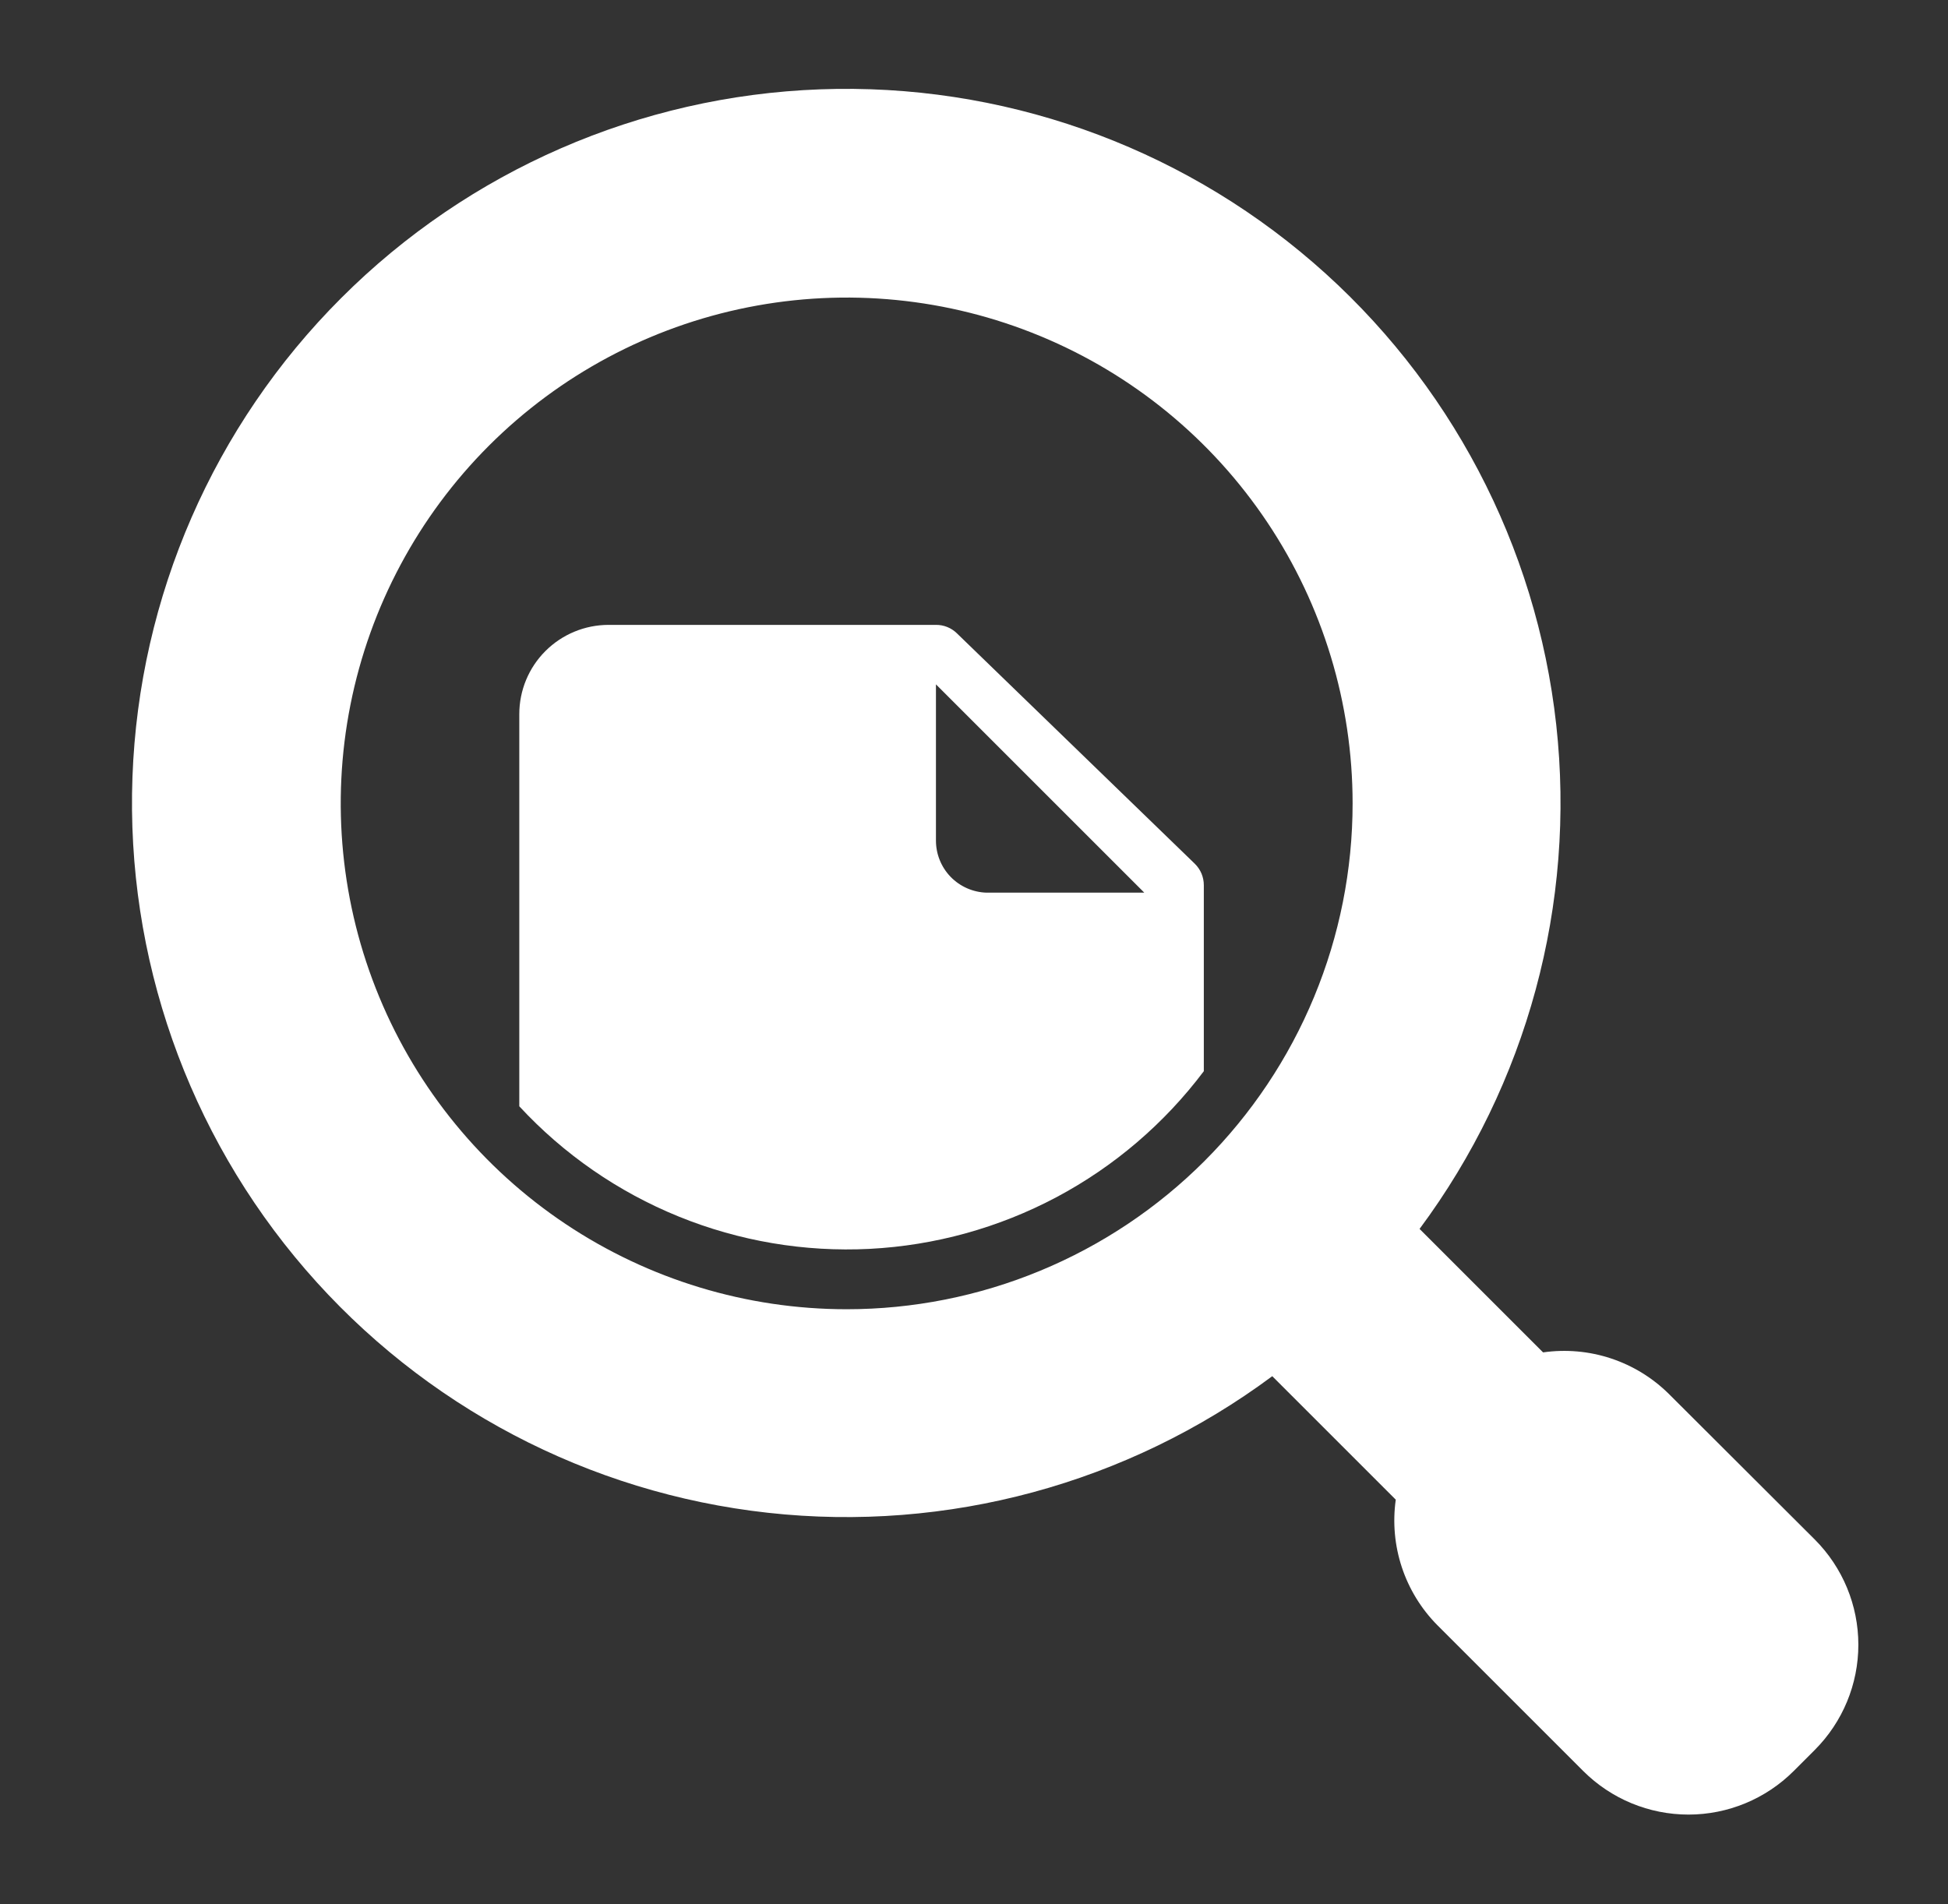
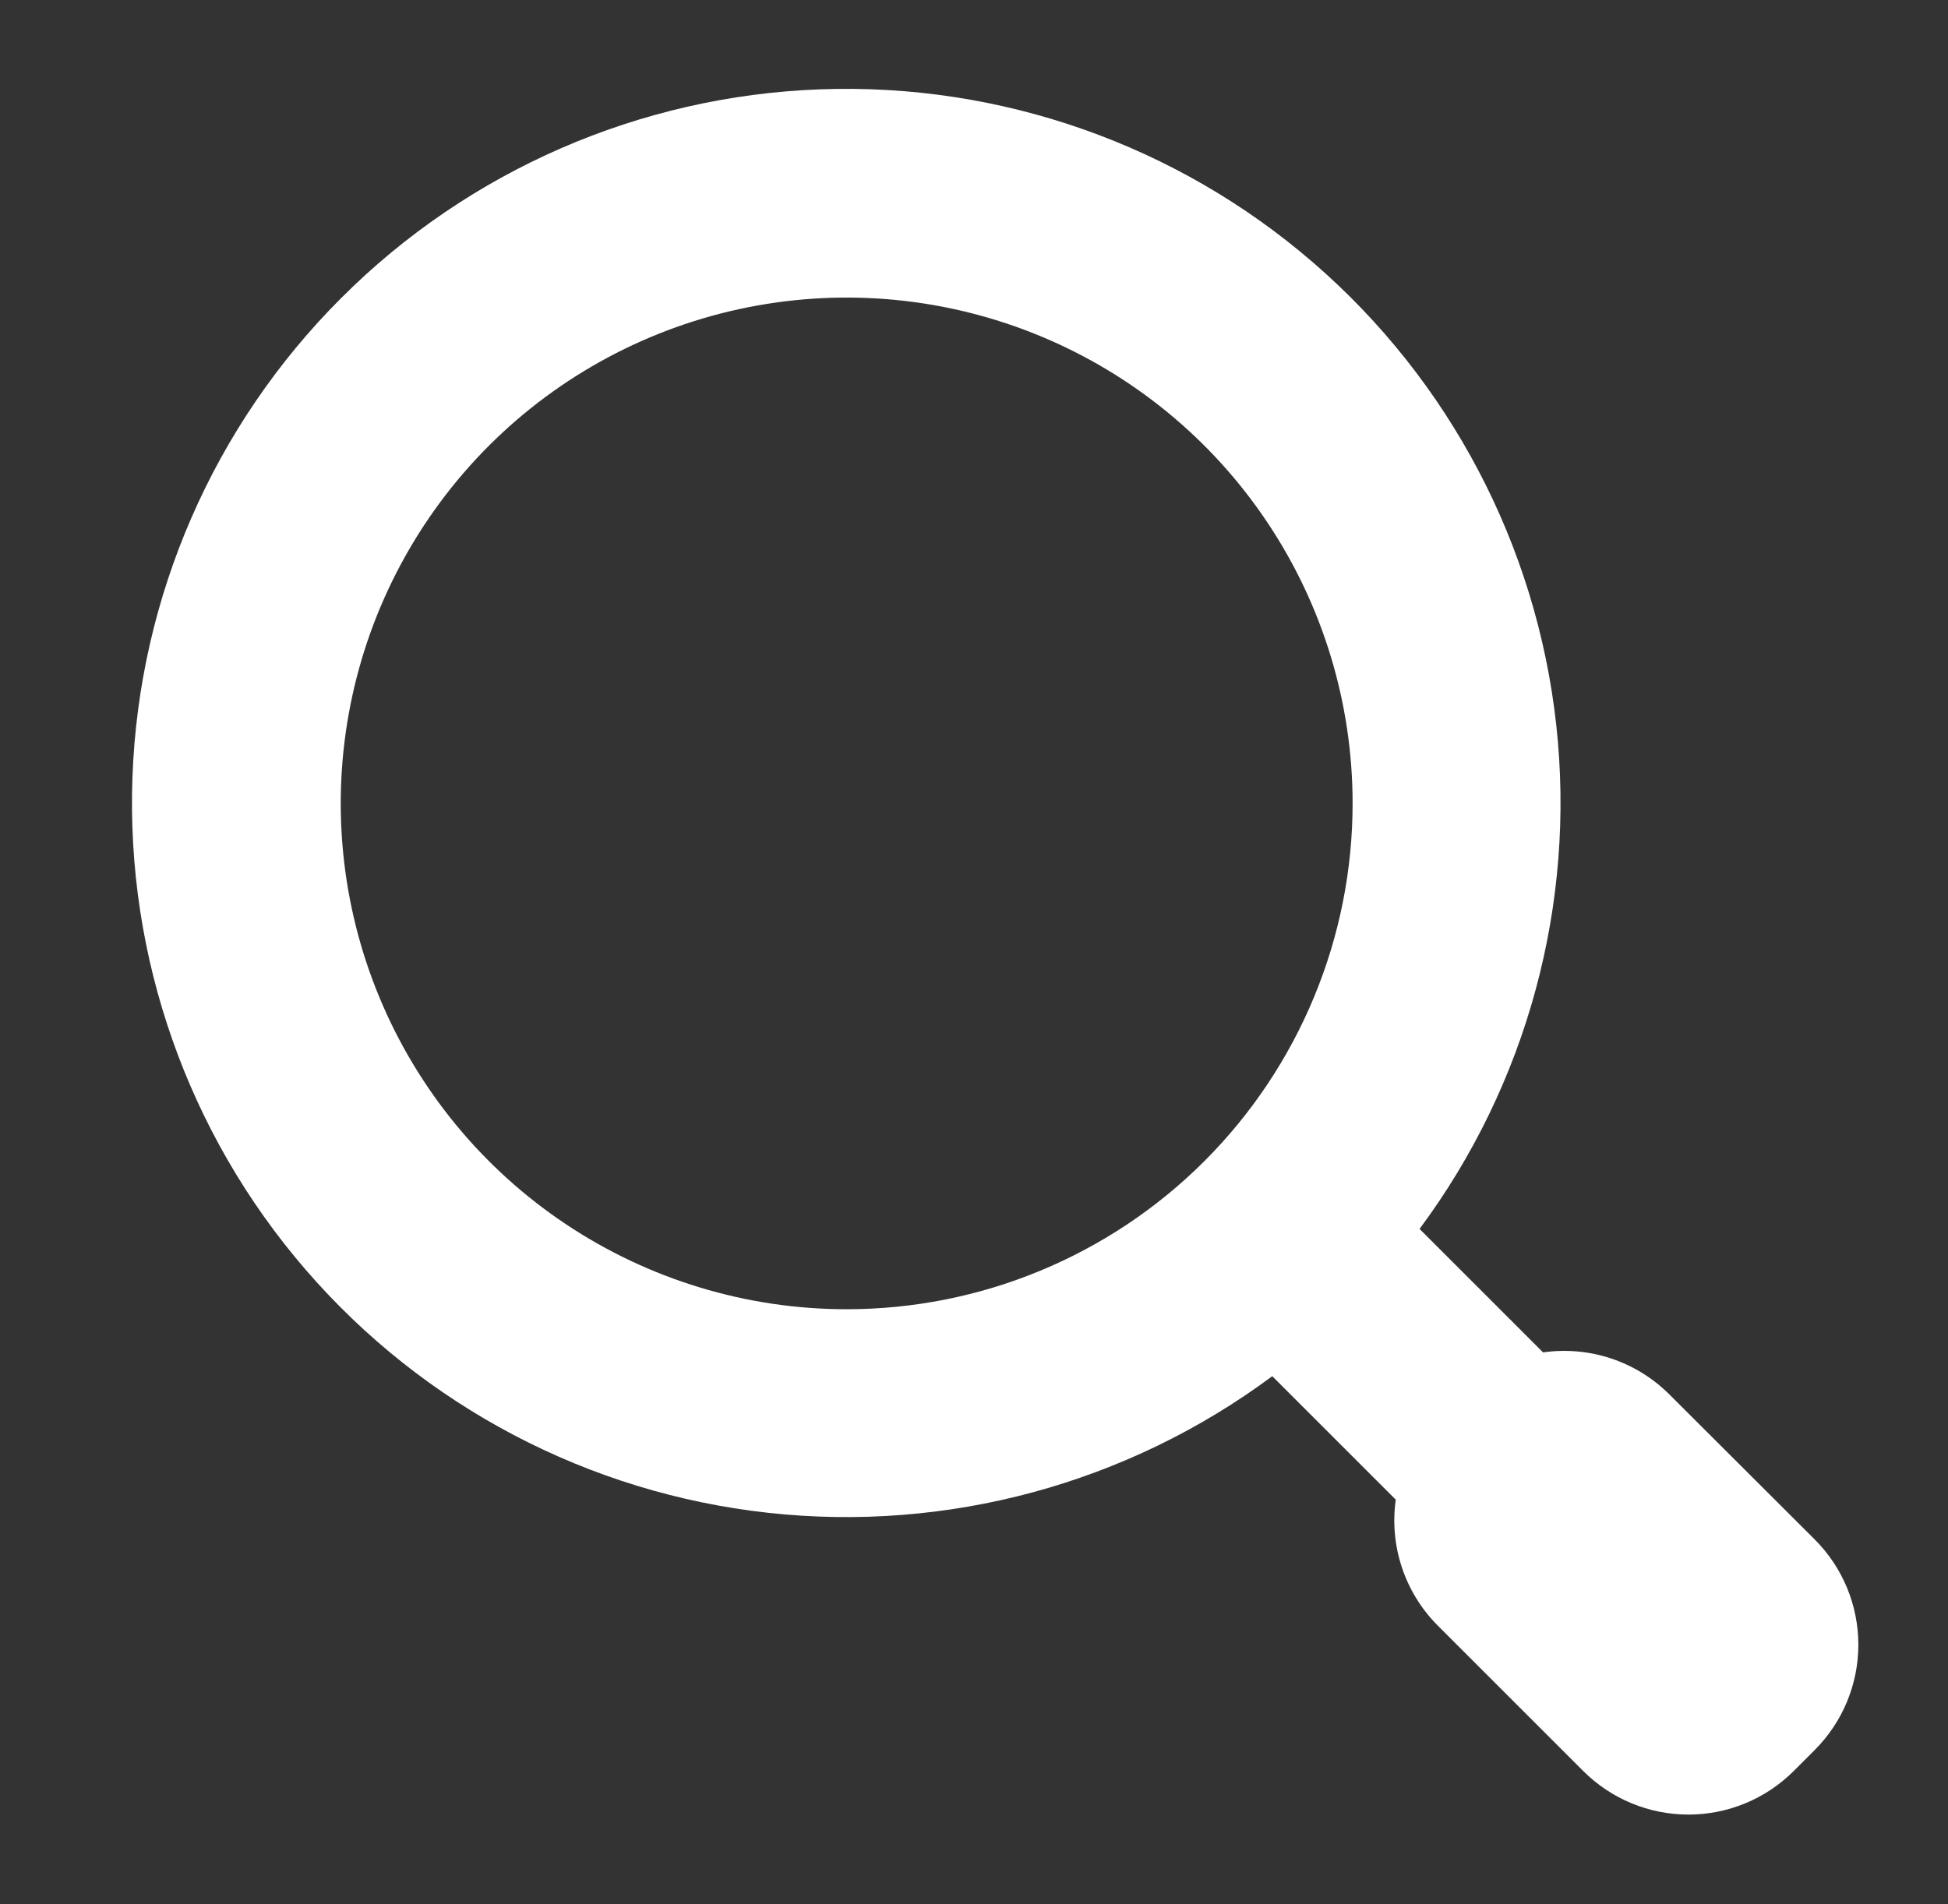
<svg xmlns="http://www.w3.org/2000/svg" width="45" height="44" viewBox="0 0 45 44" fill="none">
  <rect x="0" y="0" width="45" height="44" fill="#333333" stroke="none" />
-   <path d="M22.102 14.63C21.973 14.505 21.8 14.436 21.621 14.438H14.059C13.512 14.438 12.987 14.655 12.6 15.042C12.213 15.428 11.996 15.953 11.996 16.5V25.561C13.022 26.67 14.279 27.539 15.678 28.108C17.077 28.677 18.584 28.932 20.092 28.855C21.6 28.777 23.073 28.369 24.407 27.66C25.74 26.951 26.901 25.957 27.809 24.75V20.453C27.809 20.361 27.791 20.27 27.756 20.185C27.72 20.1 27.668 20.023 27.602 19.958L22.102 14.63ZM22.79 20.625C22.477 20.616 22.18 20.485 21.961 20.261C21.743 20.036 21.621 19.735 21.621 19.422V15.812L26.434 20.625H22.79Z" fill="white" />
  <path d="M38.554 32.209C38.177 31.835 37.718 31.553 37.213 31.386C36.709 31.219 36.172 31.172 35.646 31.247L32.793 28.394C35.278 25.049 36.406 20.887 35.95 16.745C35.493 12.603 33.486 8.787 30.332 6.064C27.178 3.34 23.11 1.911 18.945 2.064C14.781 2.216 10.828 3.939 7.882 6.886C4.935 9.832 3.212 13.785 3.06 17.949C2.907 22.114 4.336 26.181 7.06 29.336C9.783 32.49 13.599 34.497 17.741 34.953C21.883 35.41 26.045 34.282 29.39 31.797L32.243 34.65C32.169 35.175 32.217 35.71 32.384 36.214C32.551 36.717 32.832 37.175 33.205 37.551L36.574 40.92C37.219 41.564 38.093 41.926 39.005 41.926C39.916 41.926 40.79 41.564 41.435 40.92L41.923 40.432C42.567 39.787 42.929 38.913 42.929 38.002C42.929 37.09 42.567 36.216 41.923 35.571L38.554 32.209ZM19.558 30.25C17.247 30.25 14.987 29.564 13.065 28.28C11.143 26.996 9.645 25.171 8.761 23.035C7.876 20.899 7.645 18.549 8.096 16.282C8.547 14.015 9.66 11.933 11.294 10.298C12.929 8.664 15.011 7.551 17.278 7.1C19.546 6.649 21.895 6.88 24.031 7.765C26.167 8.649 27.992 10.147 29.276 12.069C30.561 13.991 31.246 16.251 31.246 18.562C31.246 20.097 30.944 21.617 30.356 23.035C29.769 24.453 28.908 25.741 27.823 26.827C26.738 27.912 25.449 28.773 24.031 29.36C22.613 29.948 21.093 30.25 19.558 30.25Z" fill="white" />
</svg>